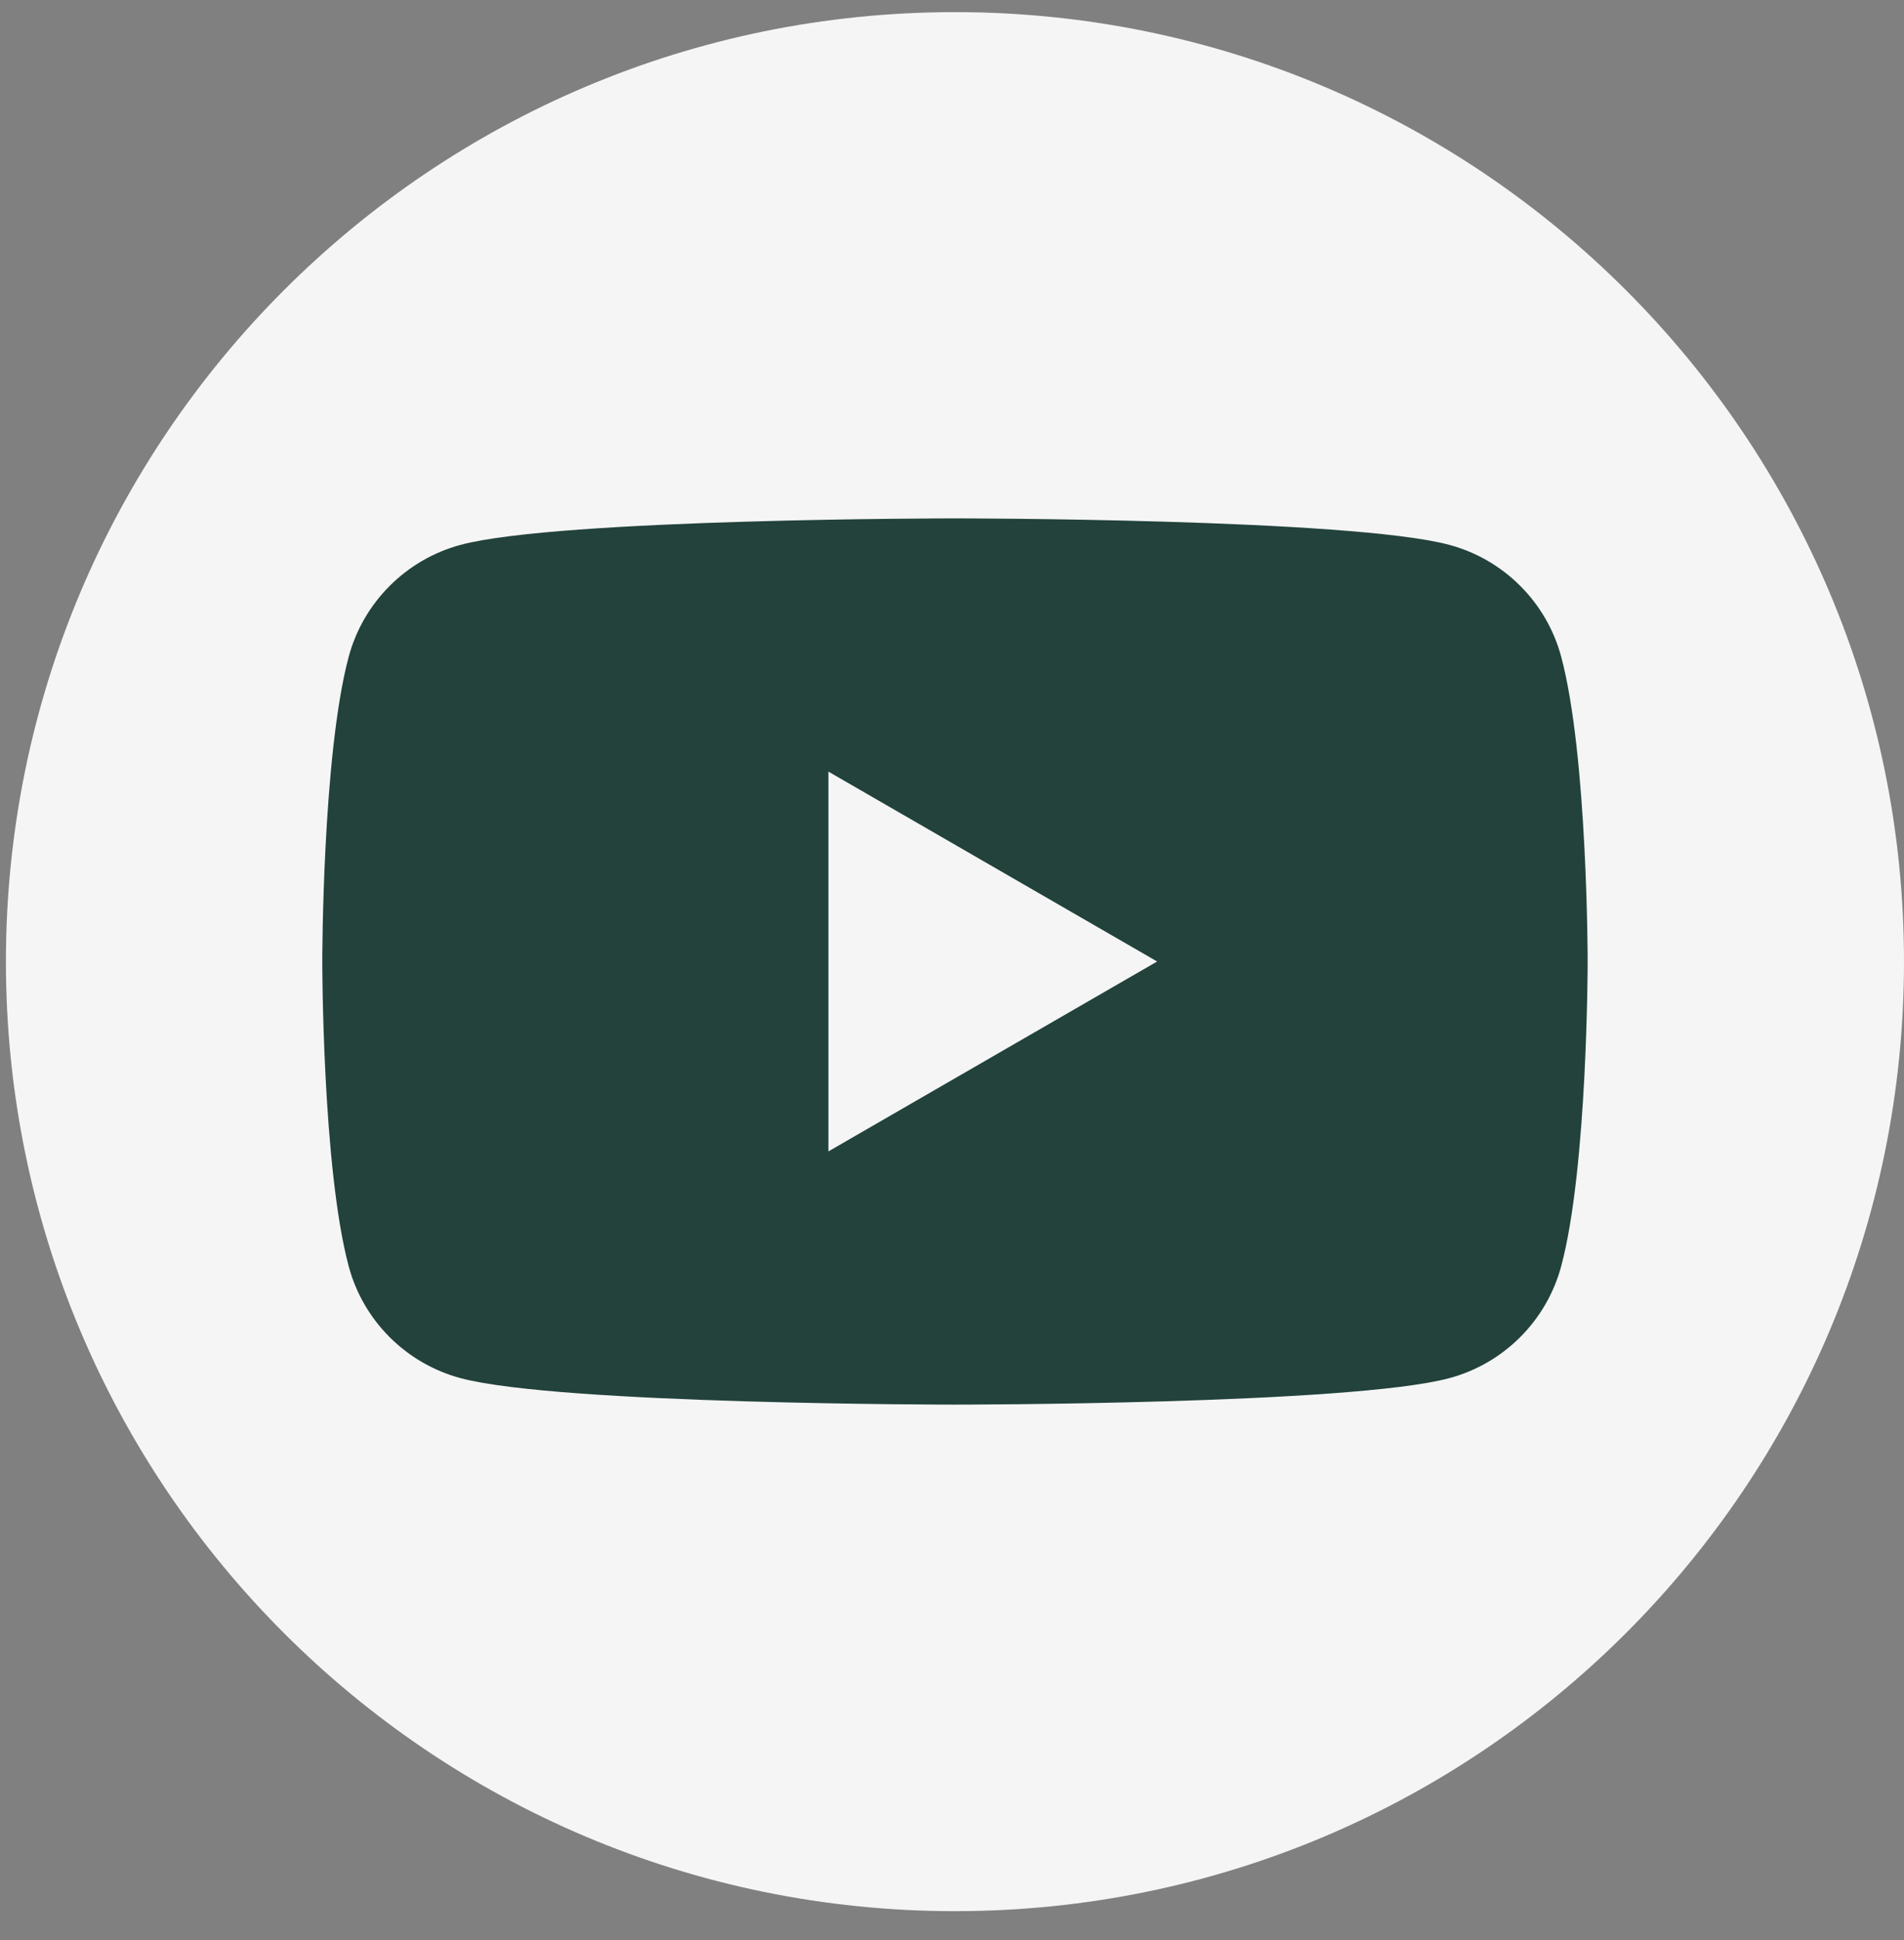
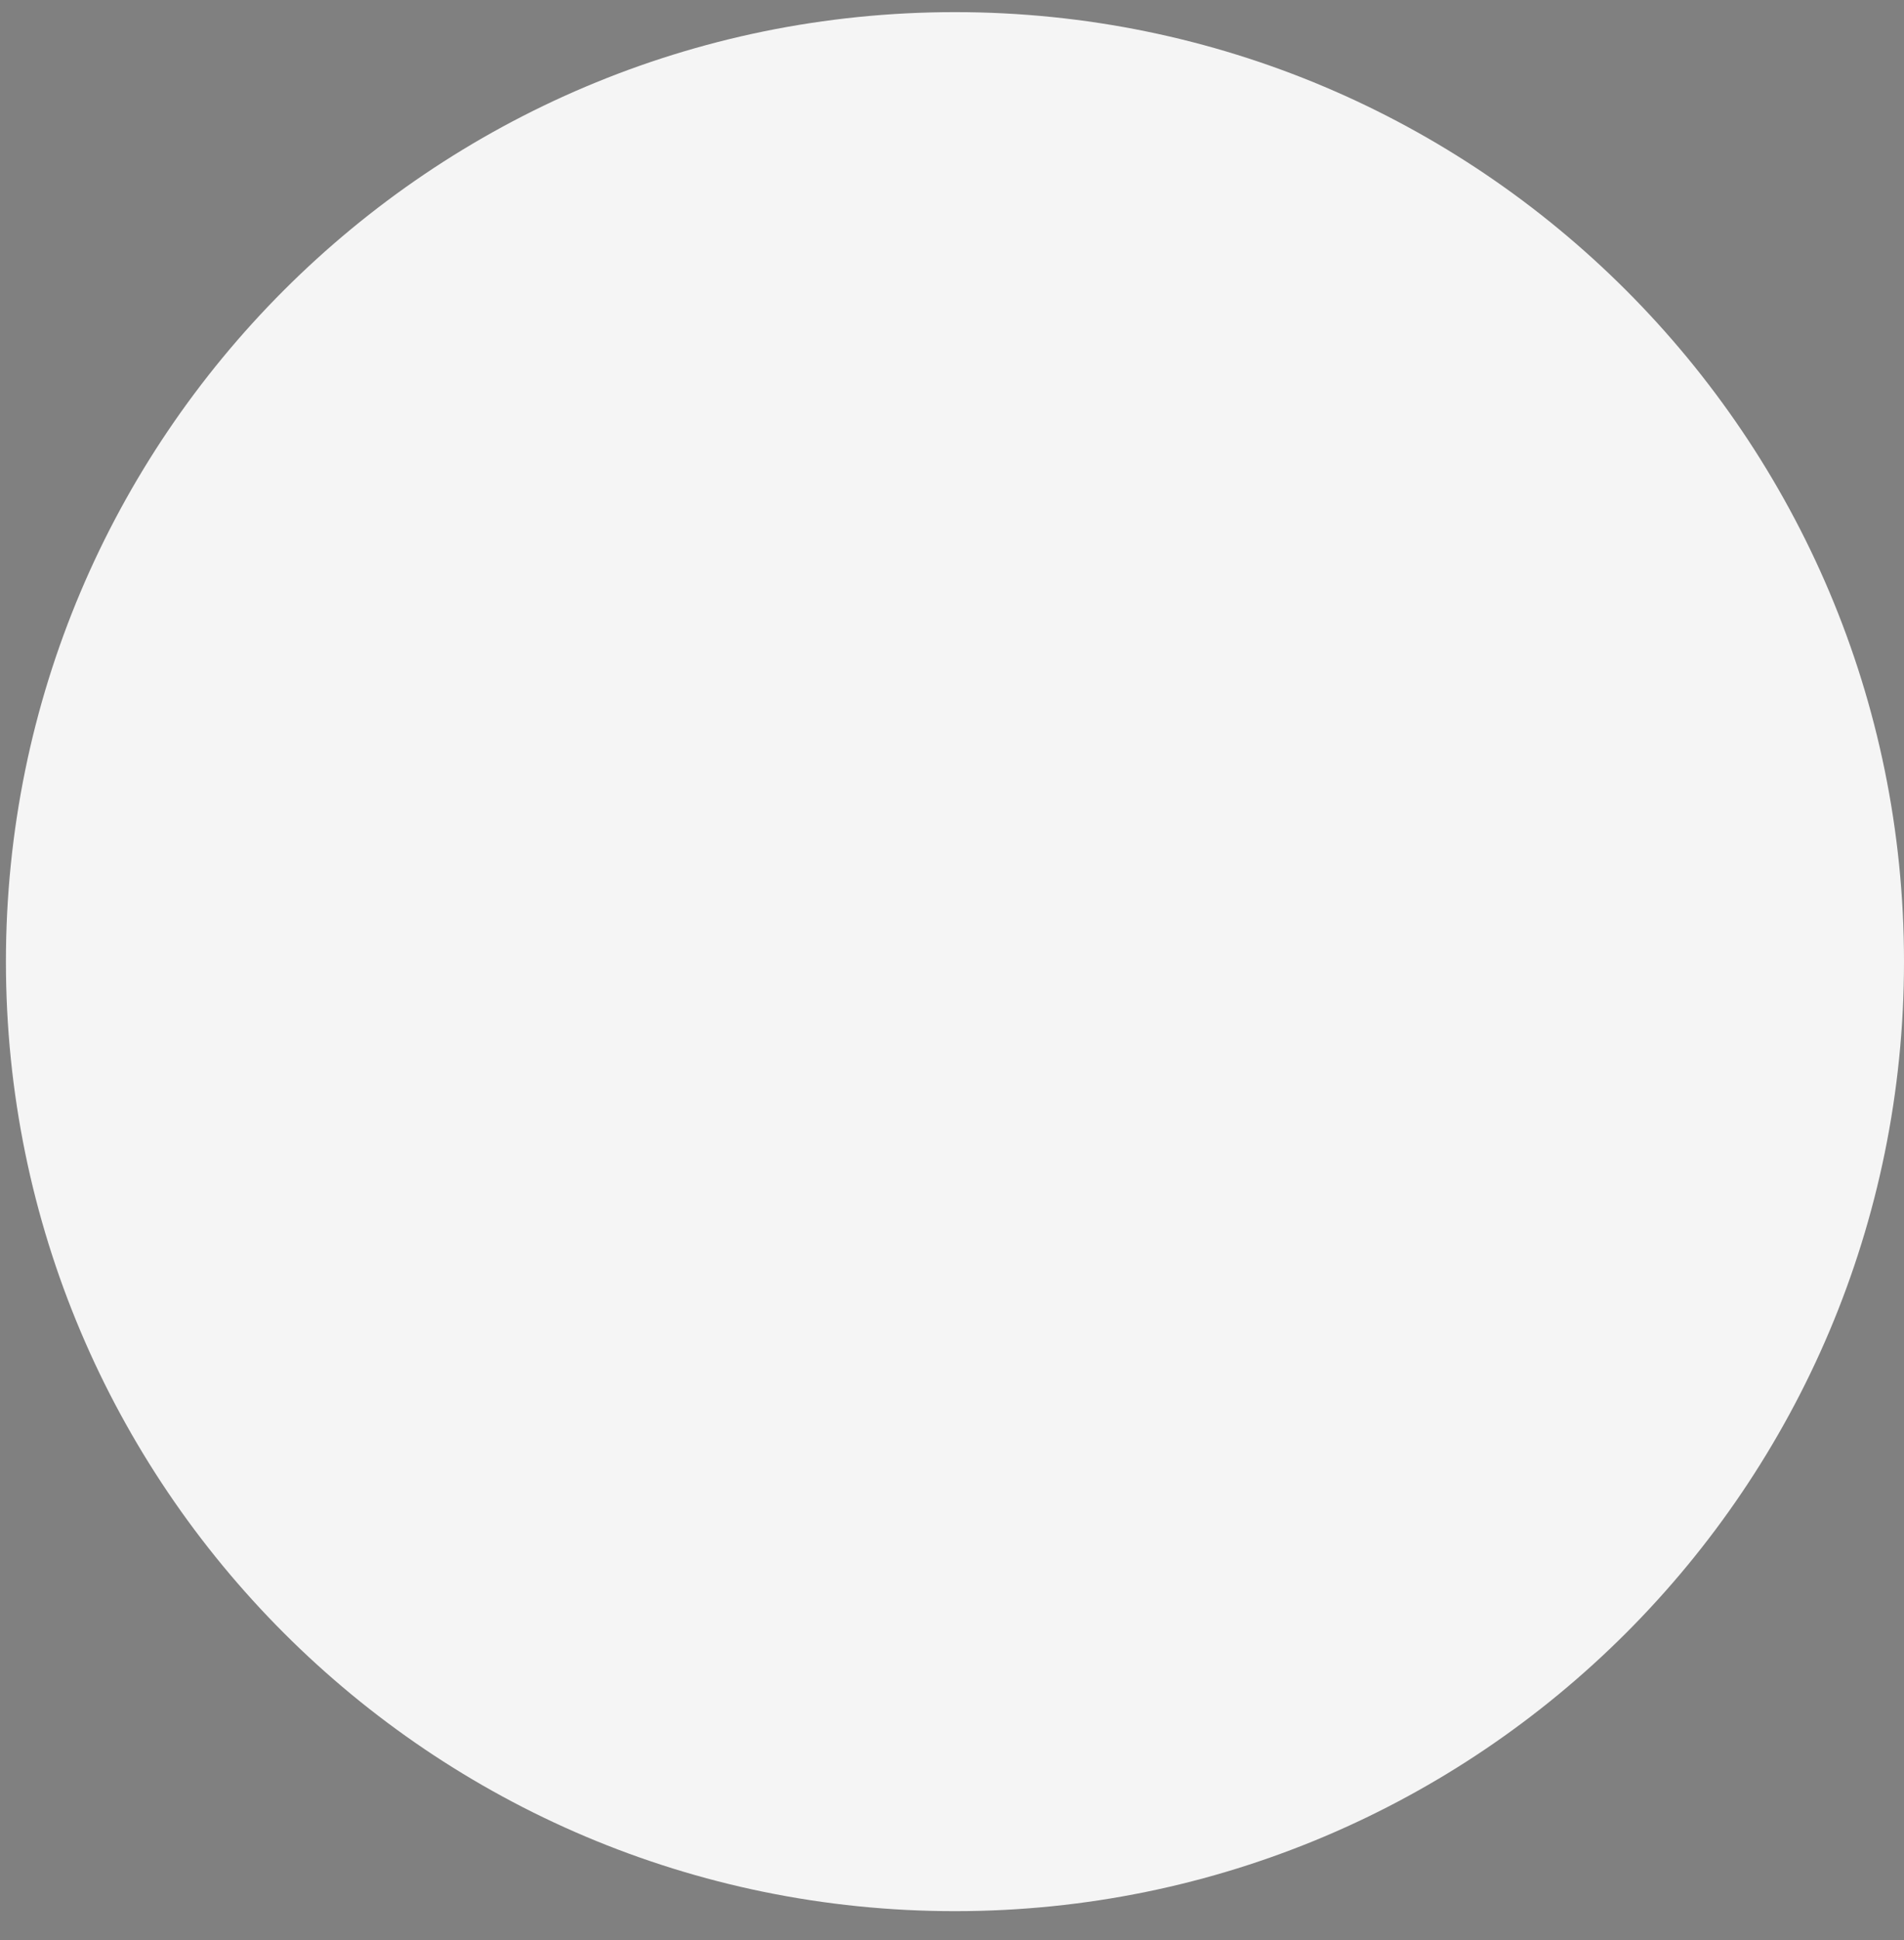
<svg xmlns="http://www.w3.org/2000/svg" width="54" height="55" viewBox="0 0 54 55" fill="none">
  <rect x="0" y="0" width="54" height="55" fill="#808080" stroke="none" />
  <path d="M27.084 54.176C41.949 54.176 54 42.125 54 27.26C54 12.394 41.949 0.344 27.084 0.344C12.219 0.344 0.168 12.394 0.168 27.26C0.168 42.125 12.219 54.176 27.084 54.176Z" fill="#F5F5F5" />
-   <path d="M44.278 18.619C43.867 17.076 42.651 15.86 41.104 15.445C38.305 14.695 27.084 14.695 27.084 14.695C27.084 14.695 15.863 14.695 13.063 15.445C11.52 15.86 10.304 17.072 9.889 18.619C9.14 21.418 9.14 27.256 9.14 27.256C9.14 27.256 9.14 33.094 9.889 35.893C10.3 37.436 11.516 38.653 13.063 39.067C15.863 39.817 27.084 39.817 27.084 39.817C27.084 39.817 38.305 39.817 41.104 39.067C42.647 38.653 43.863 37.44 44.278 35.893C45.028 33.094 45.028 27.256 45.028 27.256C45.028 27.256 45.028 21.418 44.278 18.619ZM23.495 32.639V21.873L32.818 27.256L23.495 32.639Z" fill="#22423B" />
</svg>